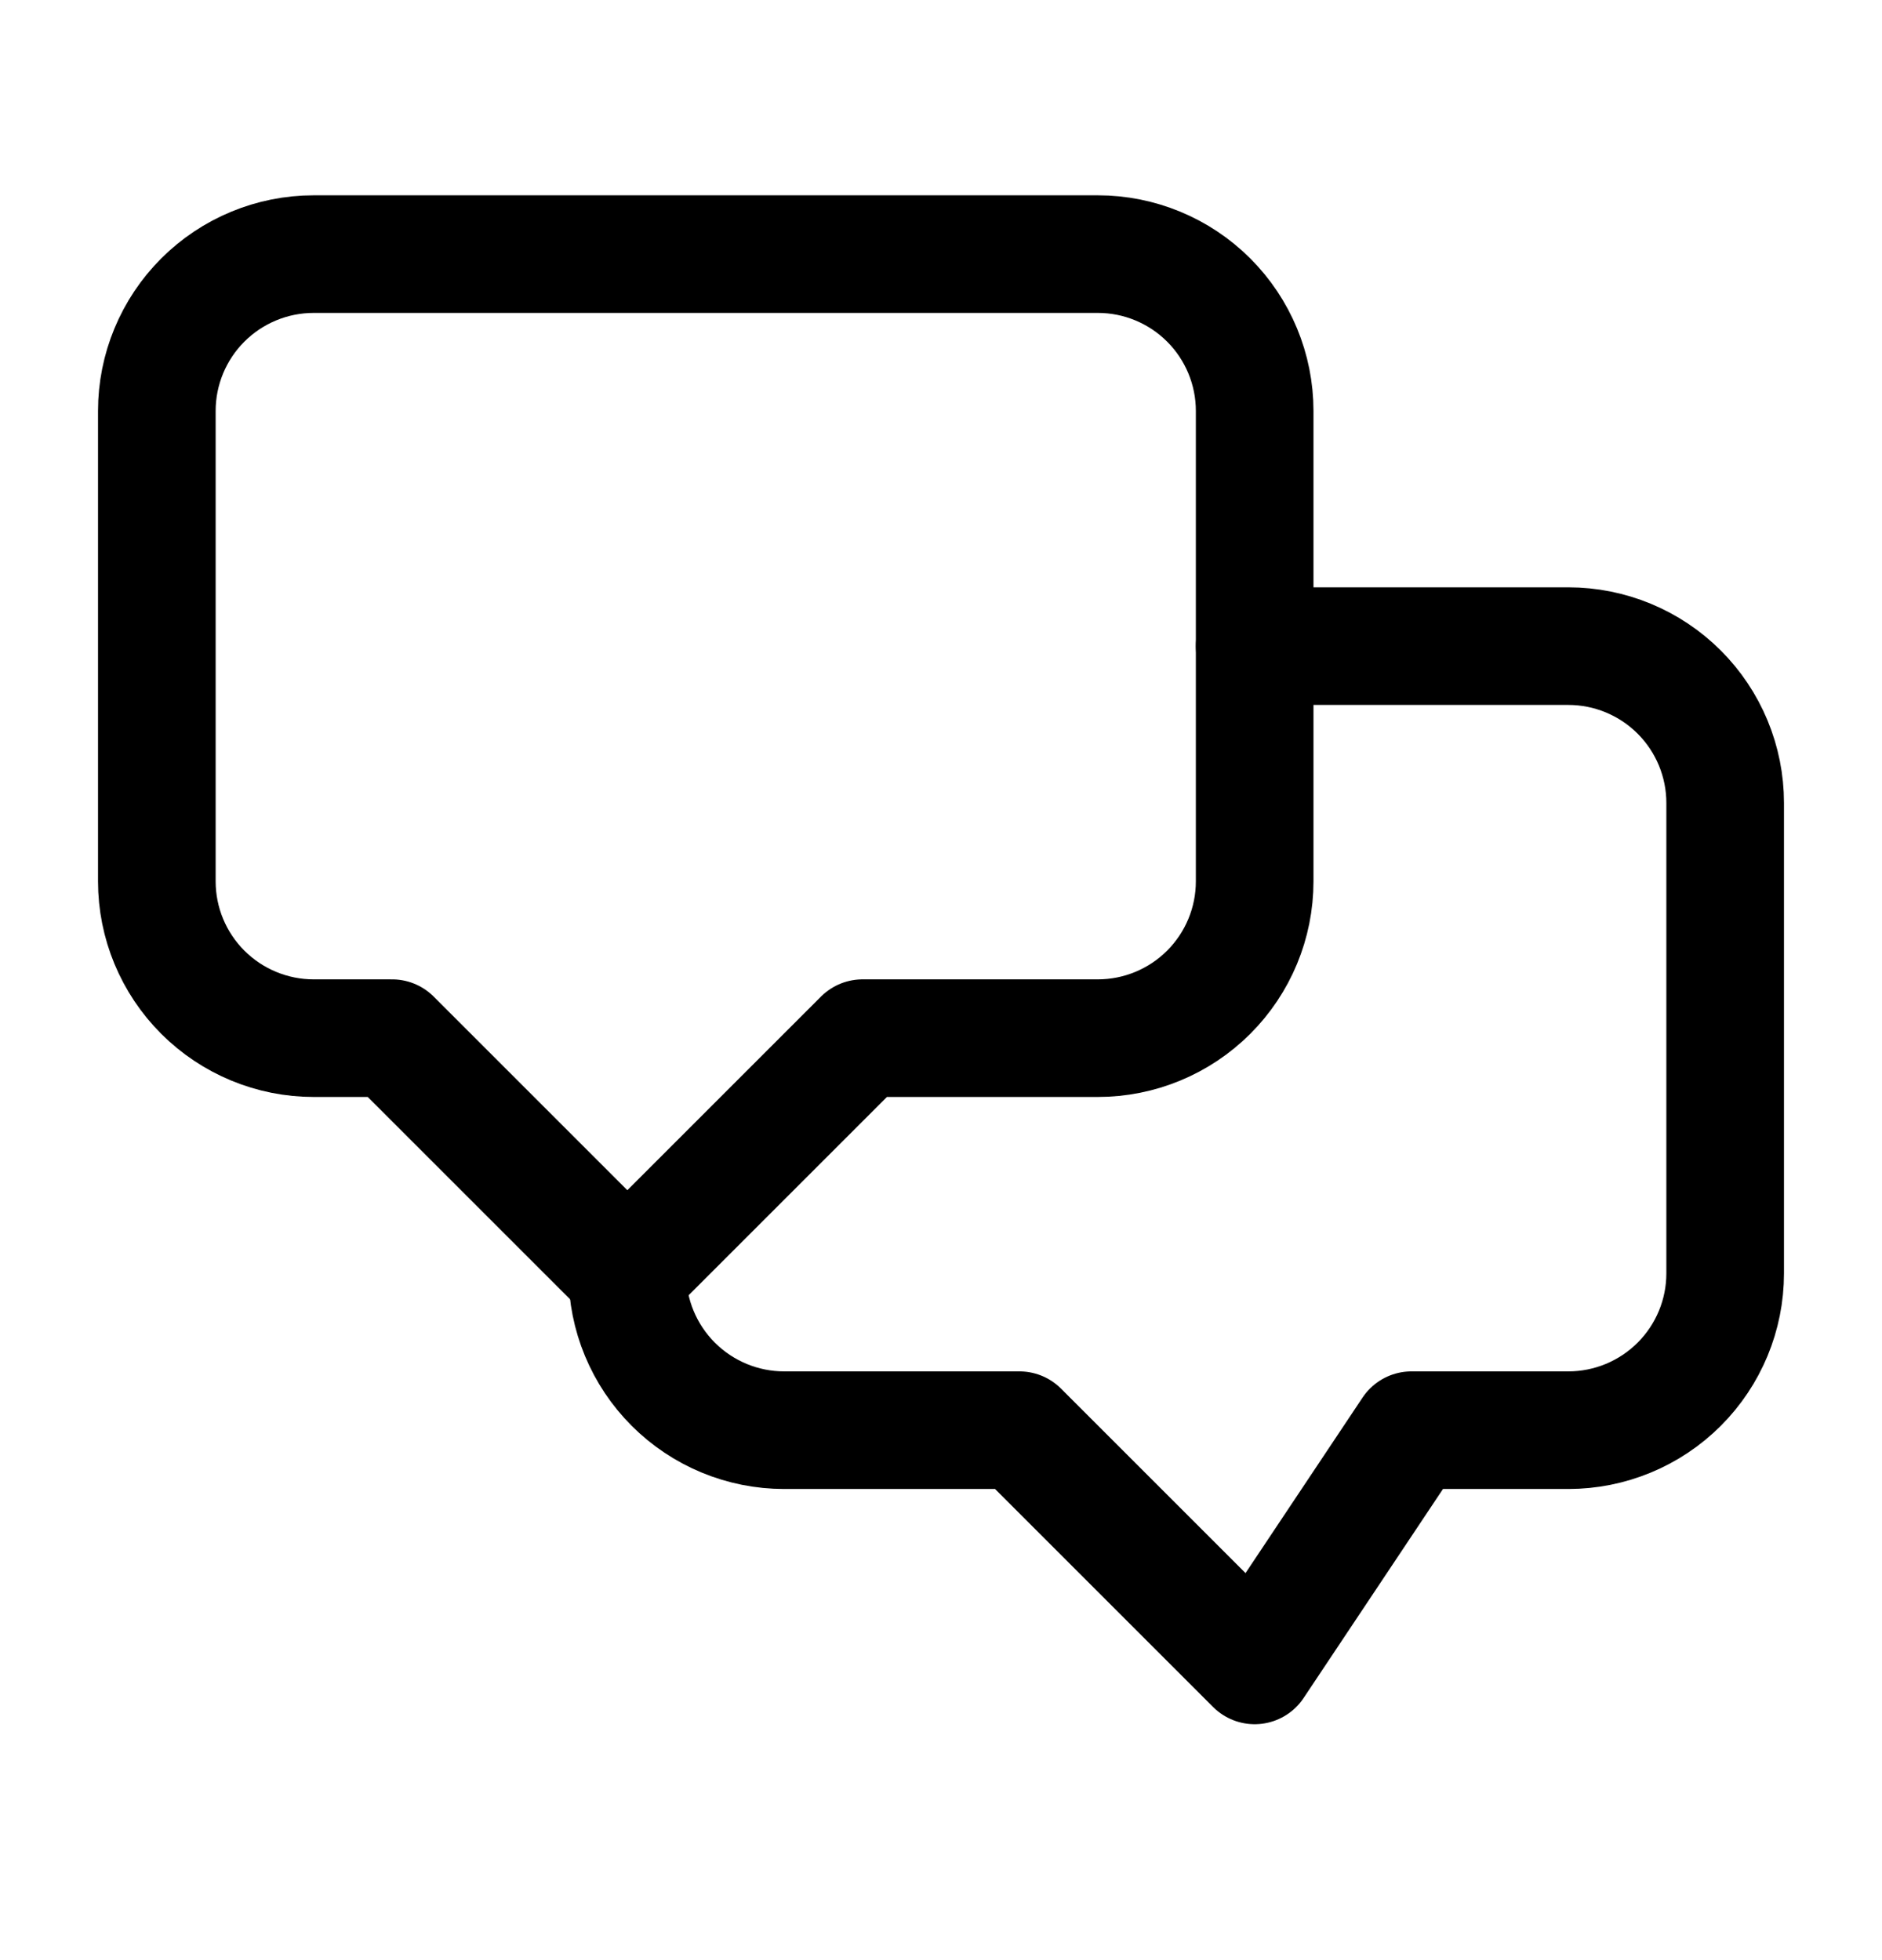
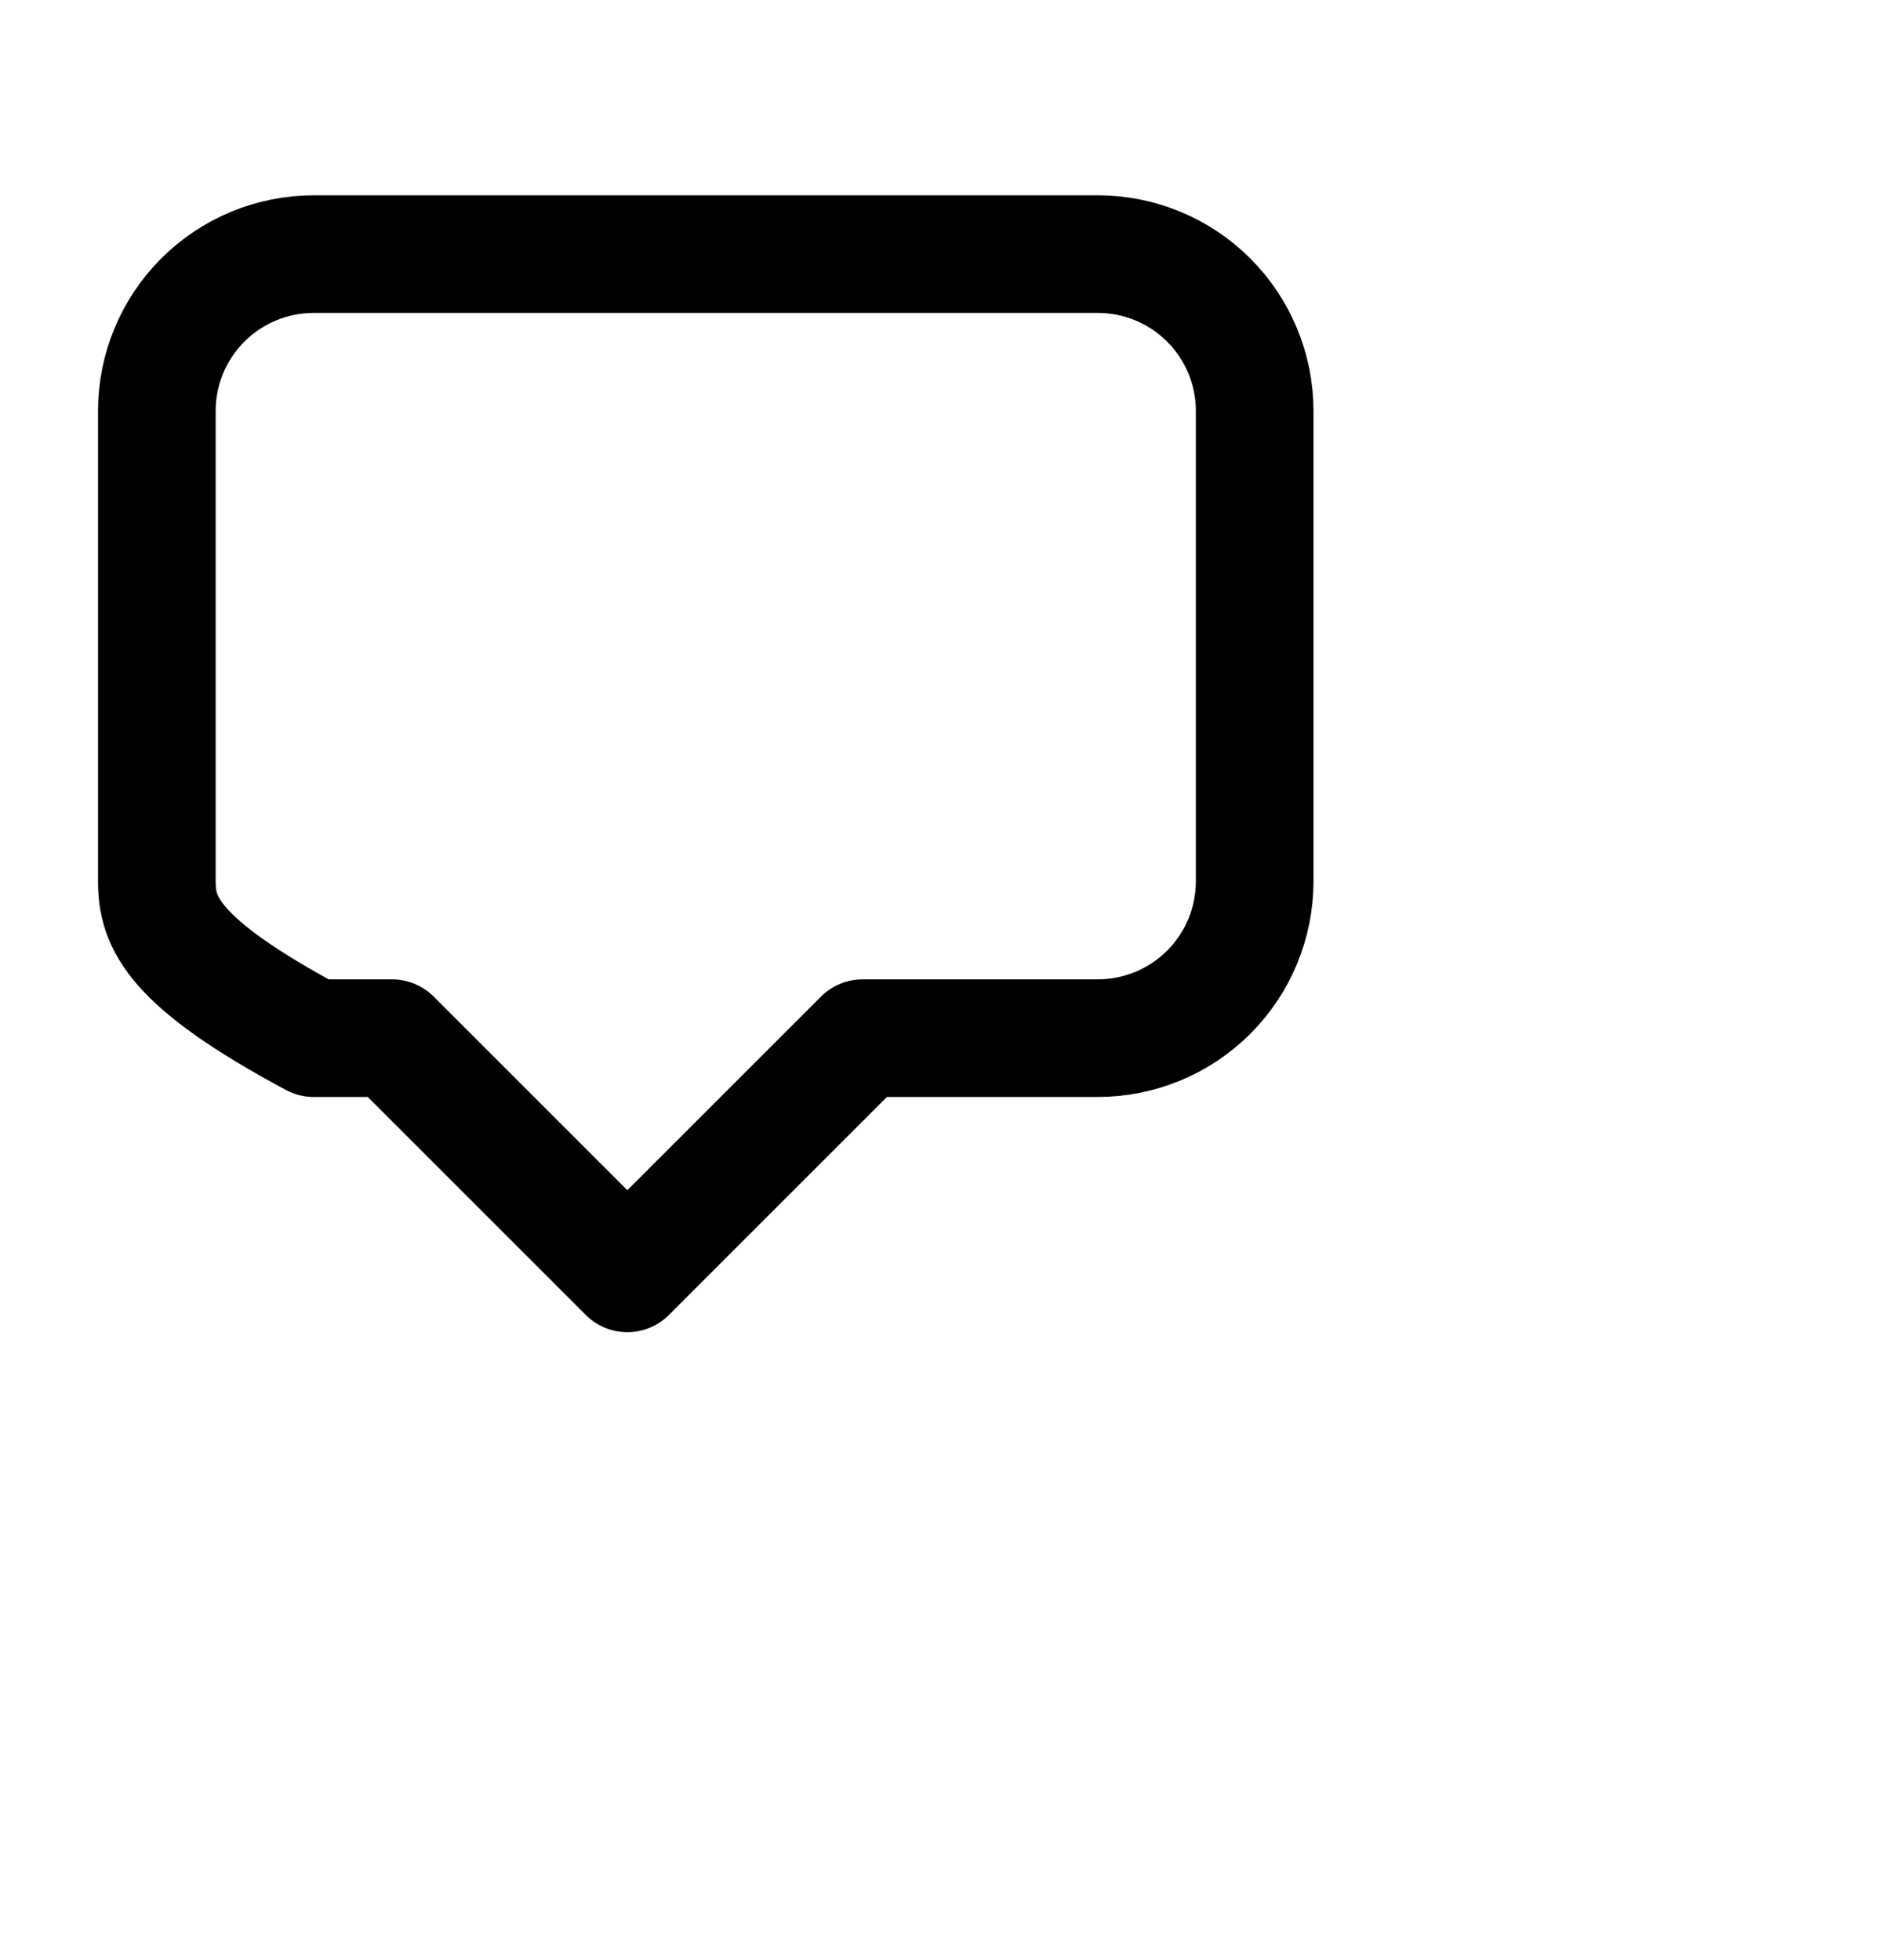
<svg xmlns="http://www.w3.org/2000/svg" width="24" height="25" viewBox="0 0 24 25" fill="none">
-   <path d="M4 3.241H14C14.53 3.241 15.039 3.452 15.414 3.827C15.789 4.202 16 4.711 16 5.241V11.241C16 11.772 15.789 12.28 15.414 12.655C15.039 13.03 14.53 13.241 14 13.241H11L8 16.241L5 13.241H4C3.47 13.241 2.961 13.03 2.586 12.655C2.211 12.28 2 11.772 2 11.241V5.241C2 4.711 2.211 4.202 2.586 3.827C2.961 3.452 3.47 3.241 4 3.241Z" stroke="black" stroke-width="1.5" stroke-linecap="round" stroke-linejoin="round" />
-   <path d="M16 8.241H20C20.53 8.241 21.039 8.452 21.414 8.827C21.789 9.202 22 9.711 22 10.241V16.241C22 16.772 21.789 17.28 21.414 17.655C21.039 18.03 20.53 18.241 20 18.241H18L16 21.241L13 18.241H10C9.47 18.241 8.961 18.03 8.586 17.655C8.211 17.28 8 16.772 8 16.241" stroke="black" stroke-width="1.5" stroke-linecap="round" stroke-linejoin="round" />
+   <path d="M4 3.241H14C14.53 3.241 15.039 3.452 15.414 3.827C15.789 4.202 16 4.711 16 5.241V11.241C16 11.772 15.789 12.28 15.414 12.655C15.039 13.03 14.53 13.241 14 13.241H11L8 16.241L5 13.241H4C2.211 12.28 2 11.772 2 11.241V5.241C2 4.711 2.211 4.202 2.586 3.827C2.961 3.452 3.47 3.241 4 3.241Z" stroke="black" stroke-width="1.5" stroke-linecap="round" stroke-linejoin="round" />
</svg>